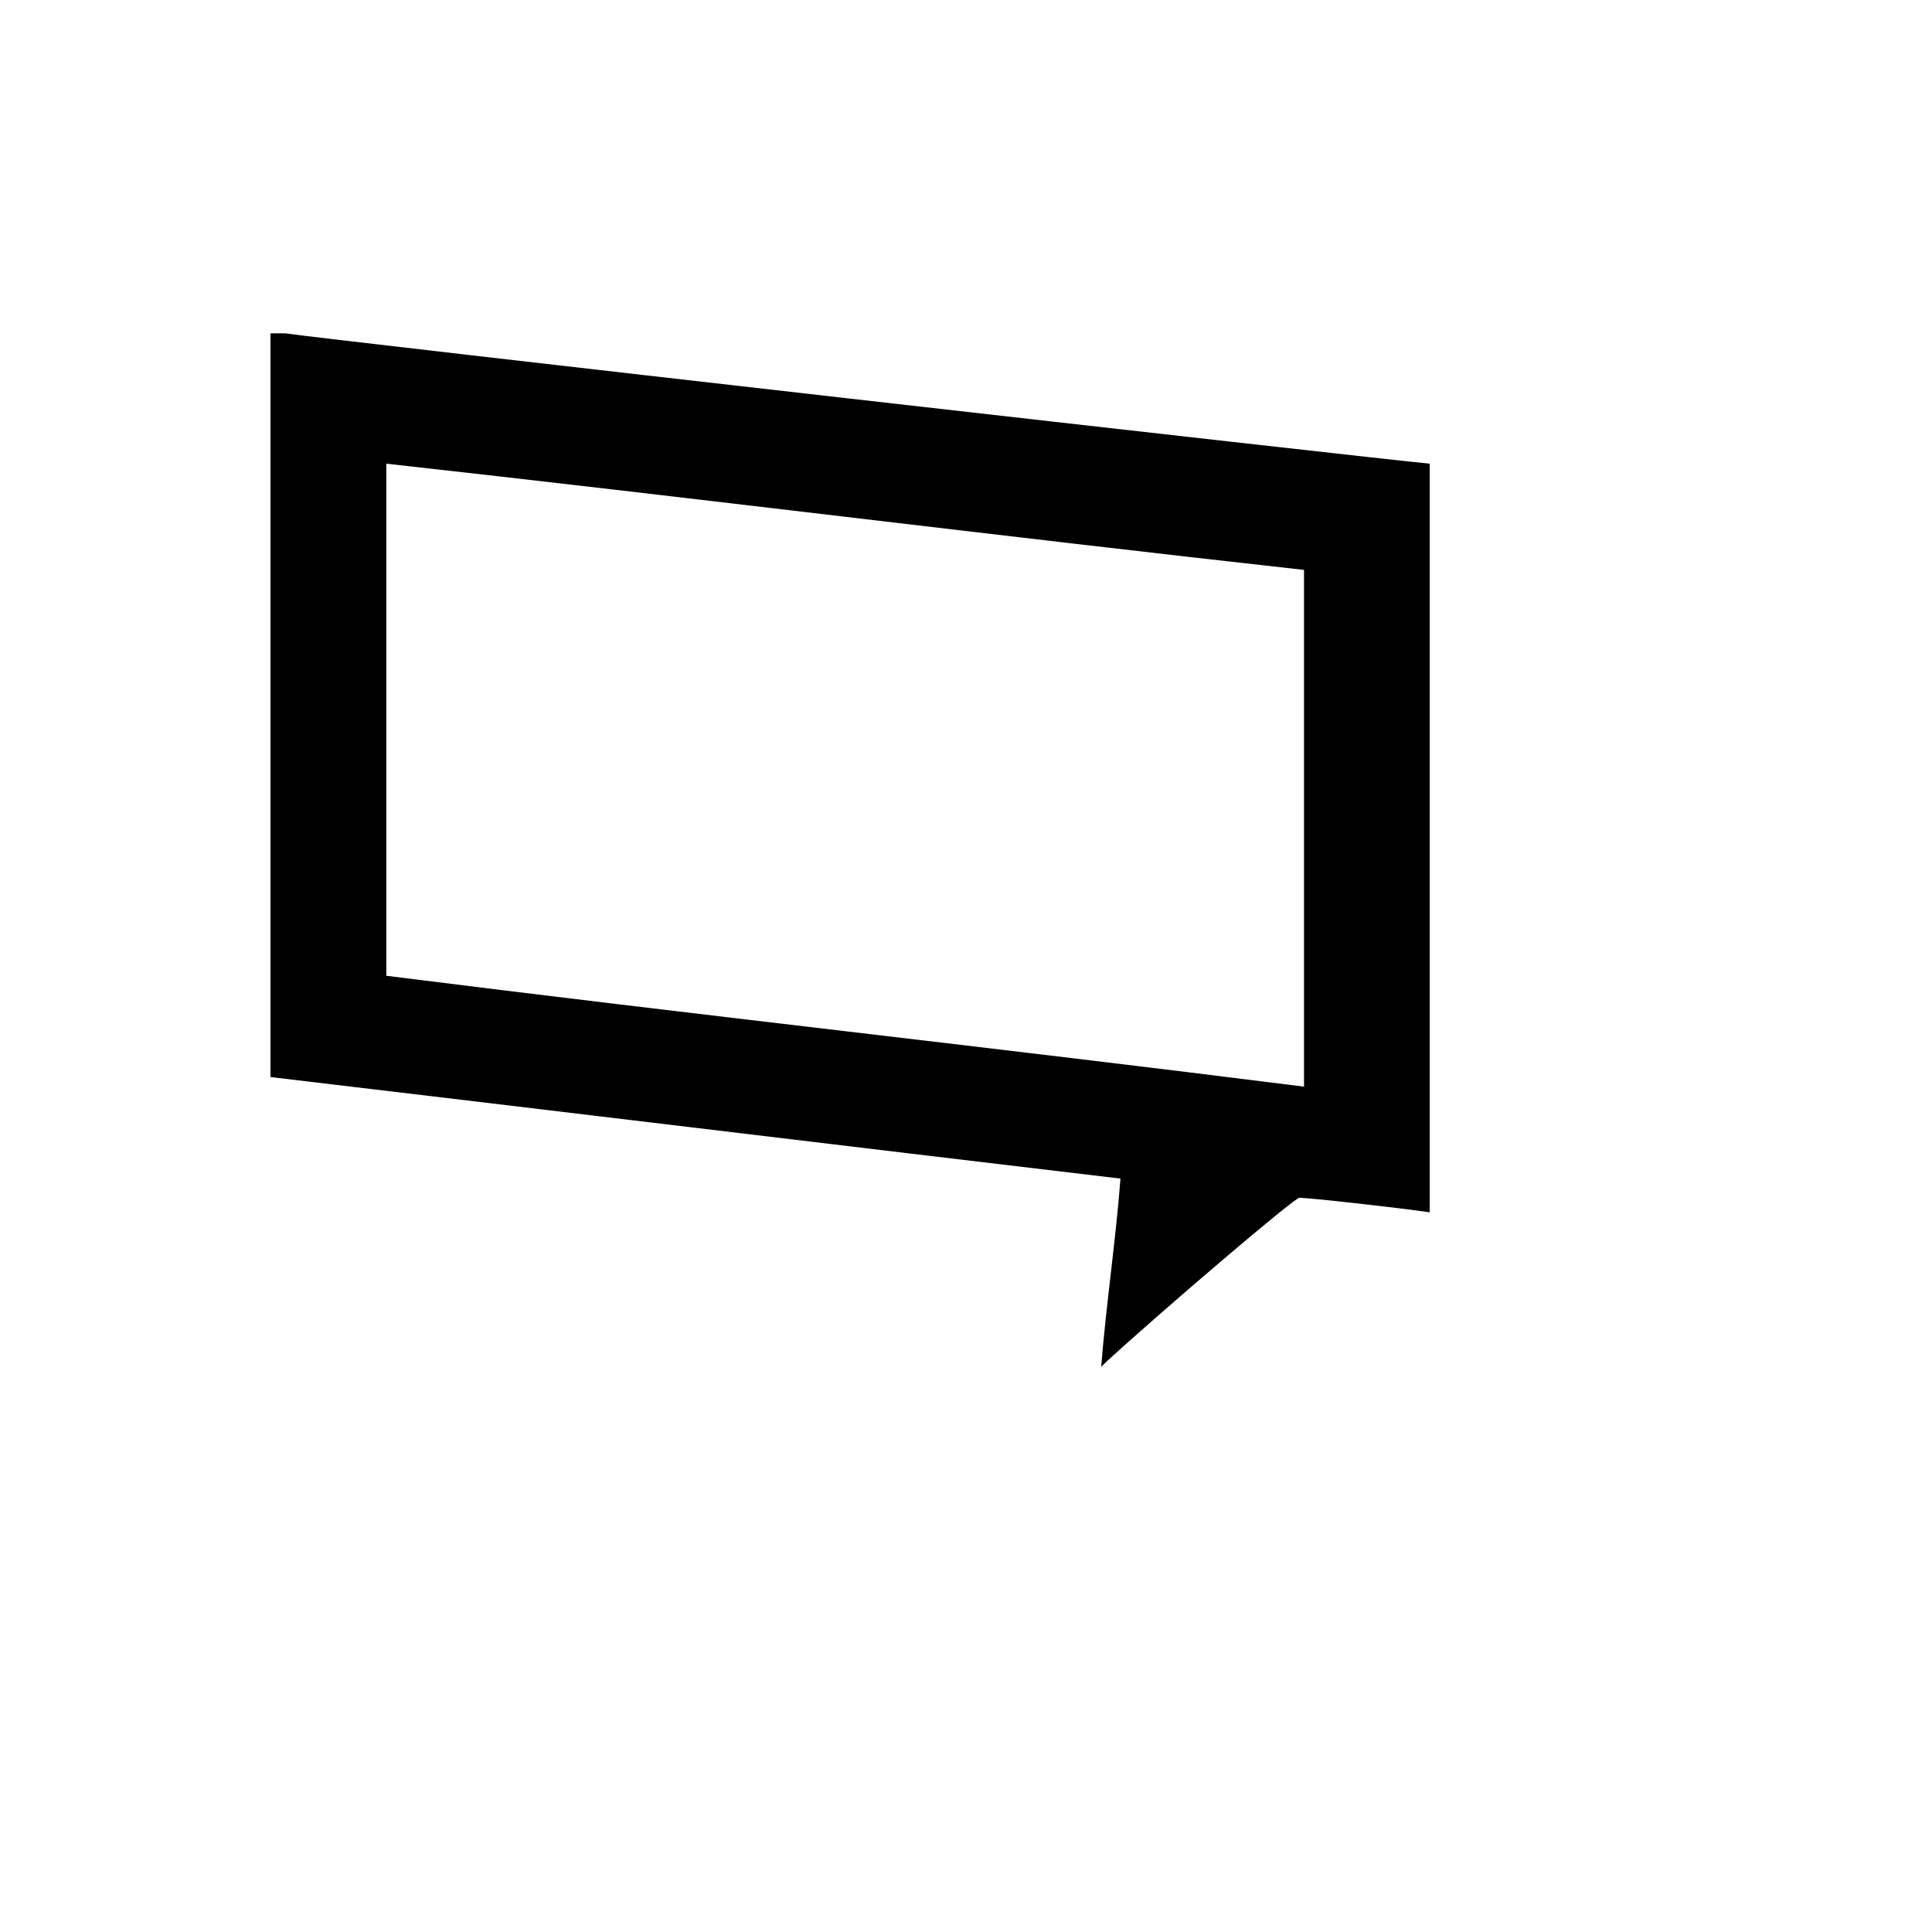
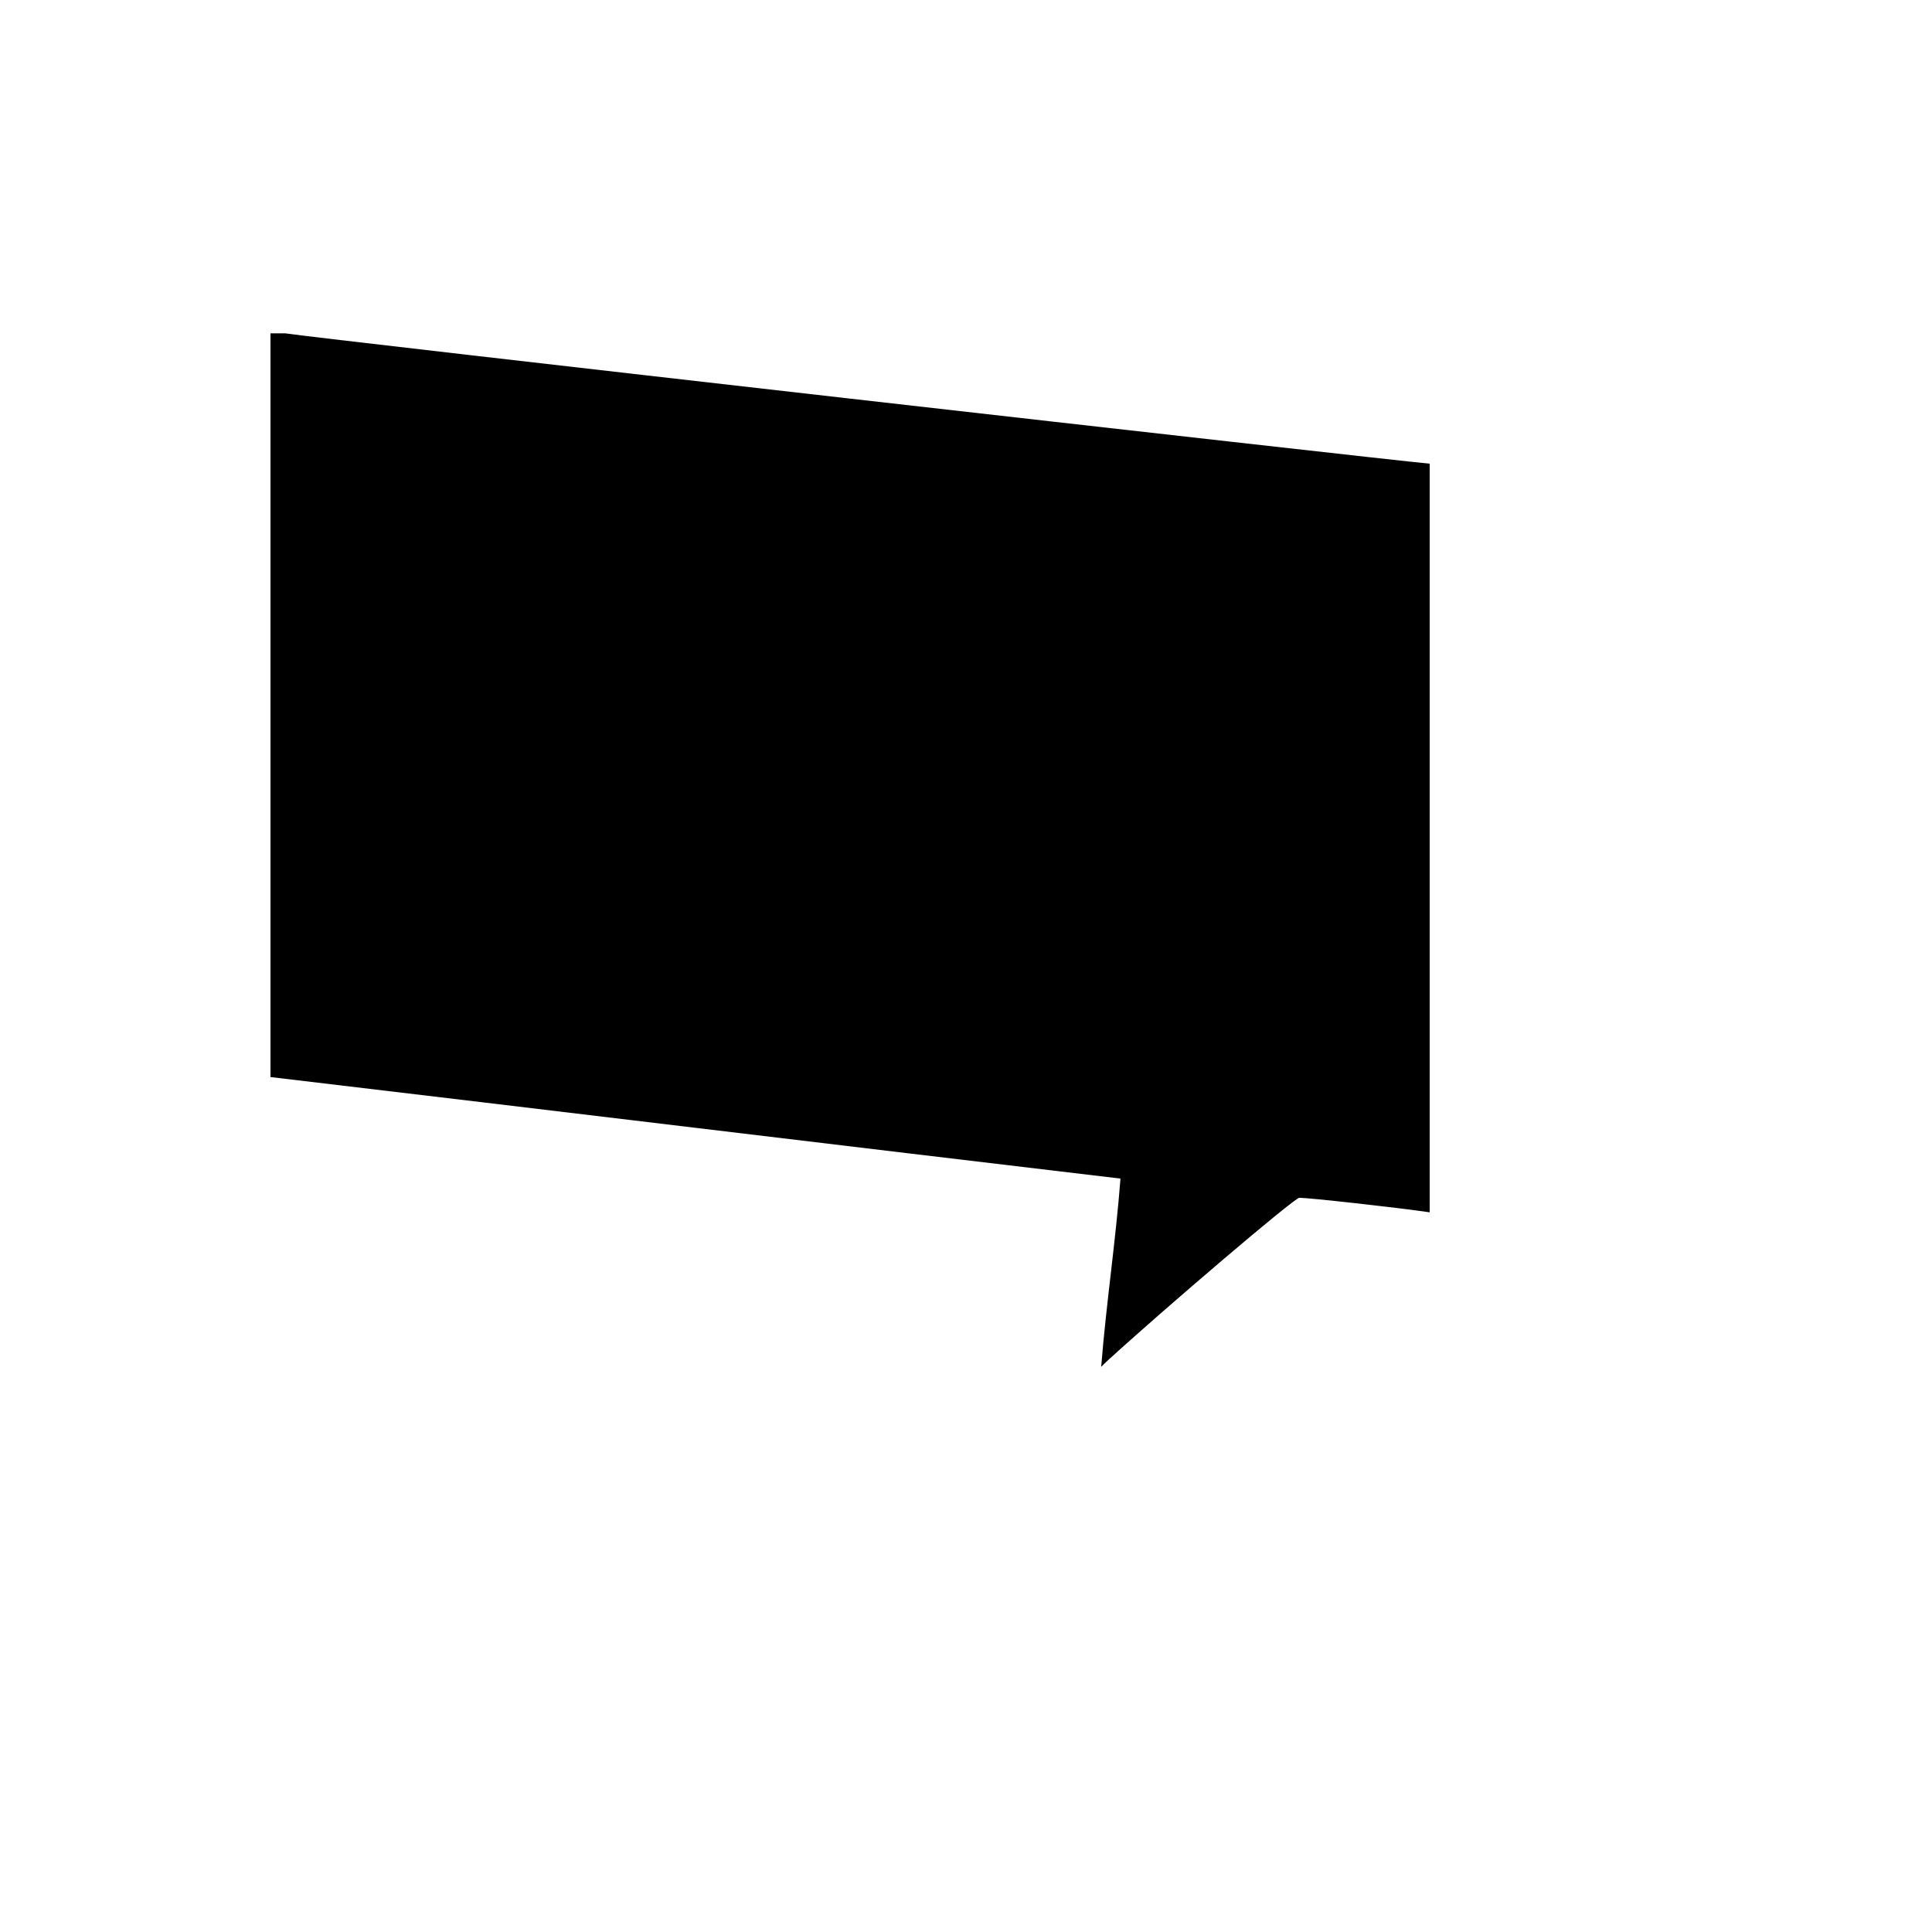
<svg xmlns="http://www.w3.org/2000/svg" version="1.1" width="100%" height="100%" id="svgWorkerArea" viewBox="-25 -25 625 625" style="background: white;">
  <defs id="defsdoc">
    <pattern id="patternBool" x="0" y="0" width="10" height="10" patternUnits="userSpaceOnUse" patternTransform="rotate(35)">
-       <circle cx="5" cy="5" r="4" style="stroke: none;fill: #ff000070;" />
-     </pattern>
+       </pattern>
  </defs>
  <g id="fileImp-92720356" class="cosito">
-     <path id="pathImp-261935226" class="grouped" d="M437.5 367.182C426.578 365.588 398.441 362.483 395.324 362.482 393.731 362.483 351.555 398.436 332.828 415.592 332.828 415.592 331.234 417.174 331.234 417.174 332.828 396.842 335.934 376.533 337.469 356.272 245.301 345.35 154.656 334.346 62.5 323.424 62.5 323.424 62.5 82.826 62.5 82.826 62.5 82.826 67.199 82.826 67.199 82.826 76.527 84.338 420.273 123.408 437.5 125.002 437.5 125.002 437.5 367.182 437.5 367.182M396.848 326.529C396.848 326.529 396.848 159.361 396.848 159.361 298.469 148.44 198.426 135.924 99.977 125.002 99.977 125.002 99.977 290.658 99.977 290.658 198.426 303.092 298.481 314.096 396.848 326.529 396.848 326.529 396.848 326.529 396.848 326.529" />
+     <path id="pathImp-261935226" class="grouped" d="M437.5 367.182C426.578 365.588 398.441 362.483 395.324 362.482 393.731 362.483 351.555 398.436 332.828 415.592 332.828 415.592 331.234 417.174 331.234 417.174 332.828 396.842 335.934 376.533 337.469 356.272 245.301 345.35 154.656 334.346 62.5 323.424 62.5 323.424 62.5 82.826 62.5 82.826 62.5 82.826 67.199 82.826 67.199 82.826 76.527 84.338 420.273 123.408 437.5 125.002 437.5 125.002 437.5 367.182 437.5 367.182M396.848 326.529" />
  </g>
</svg>